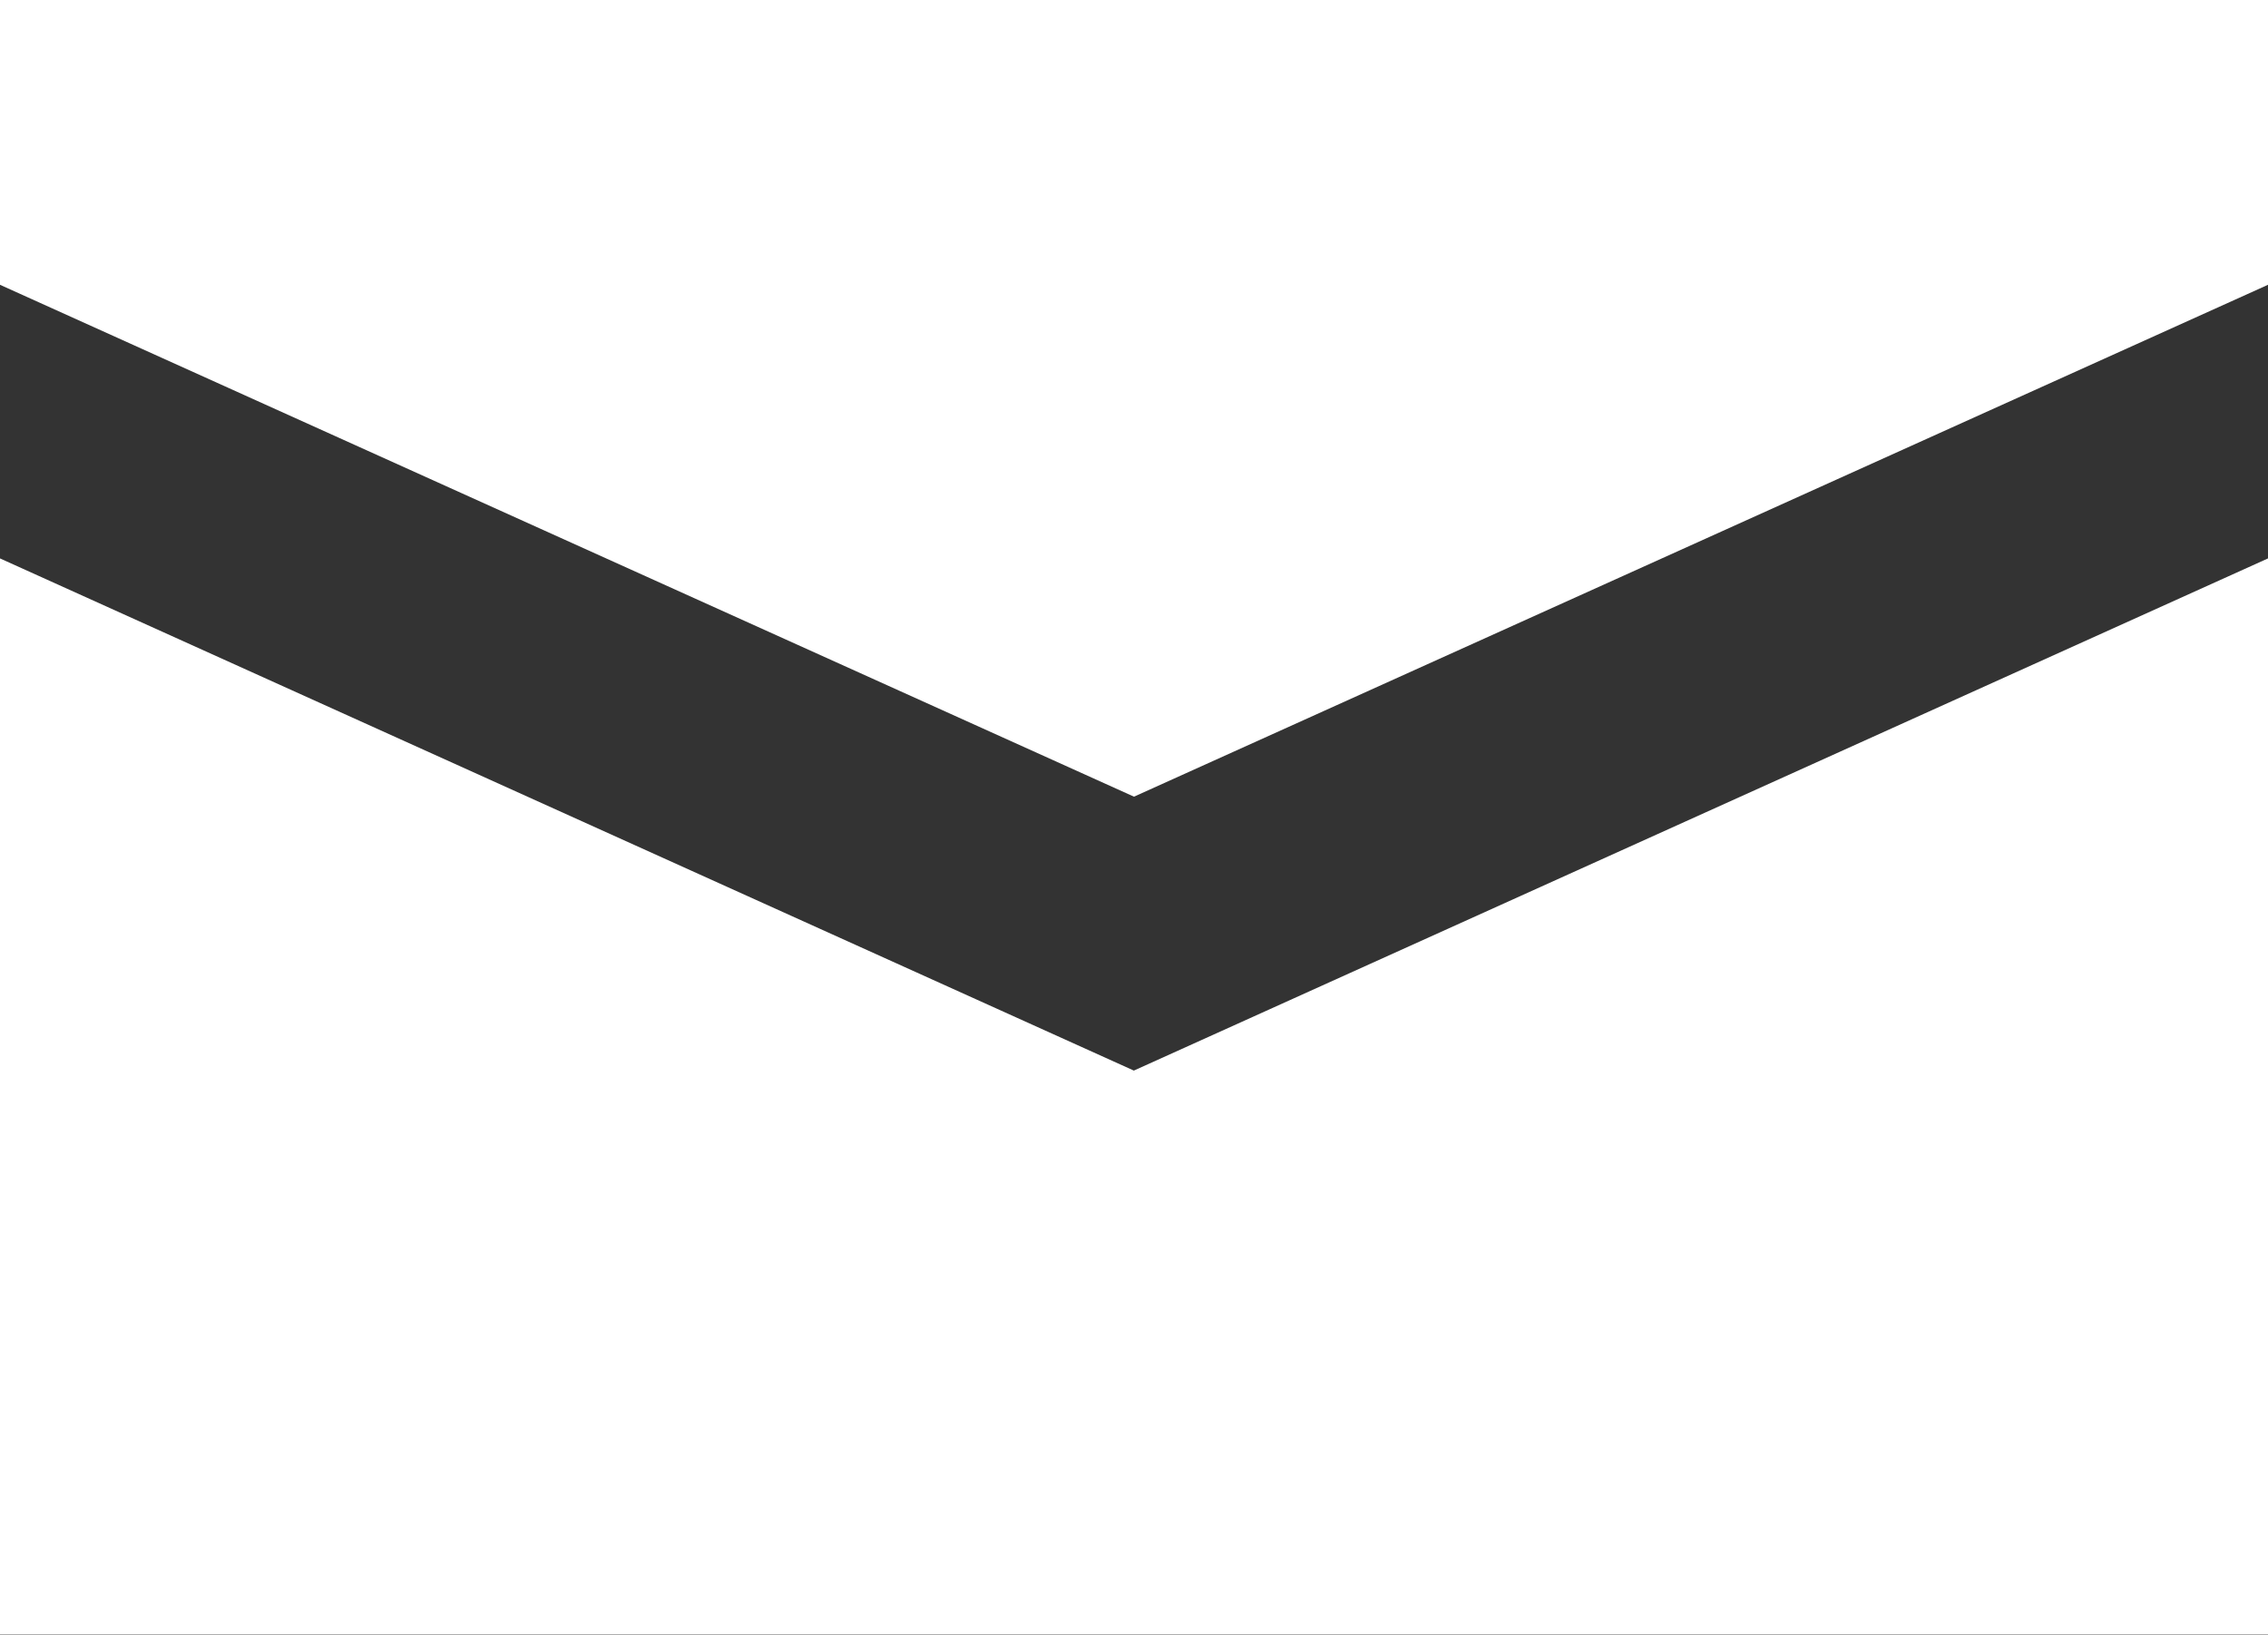
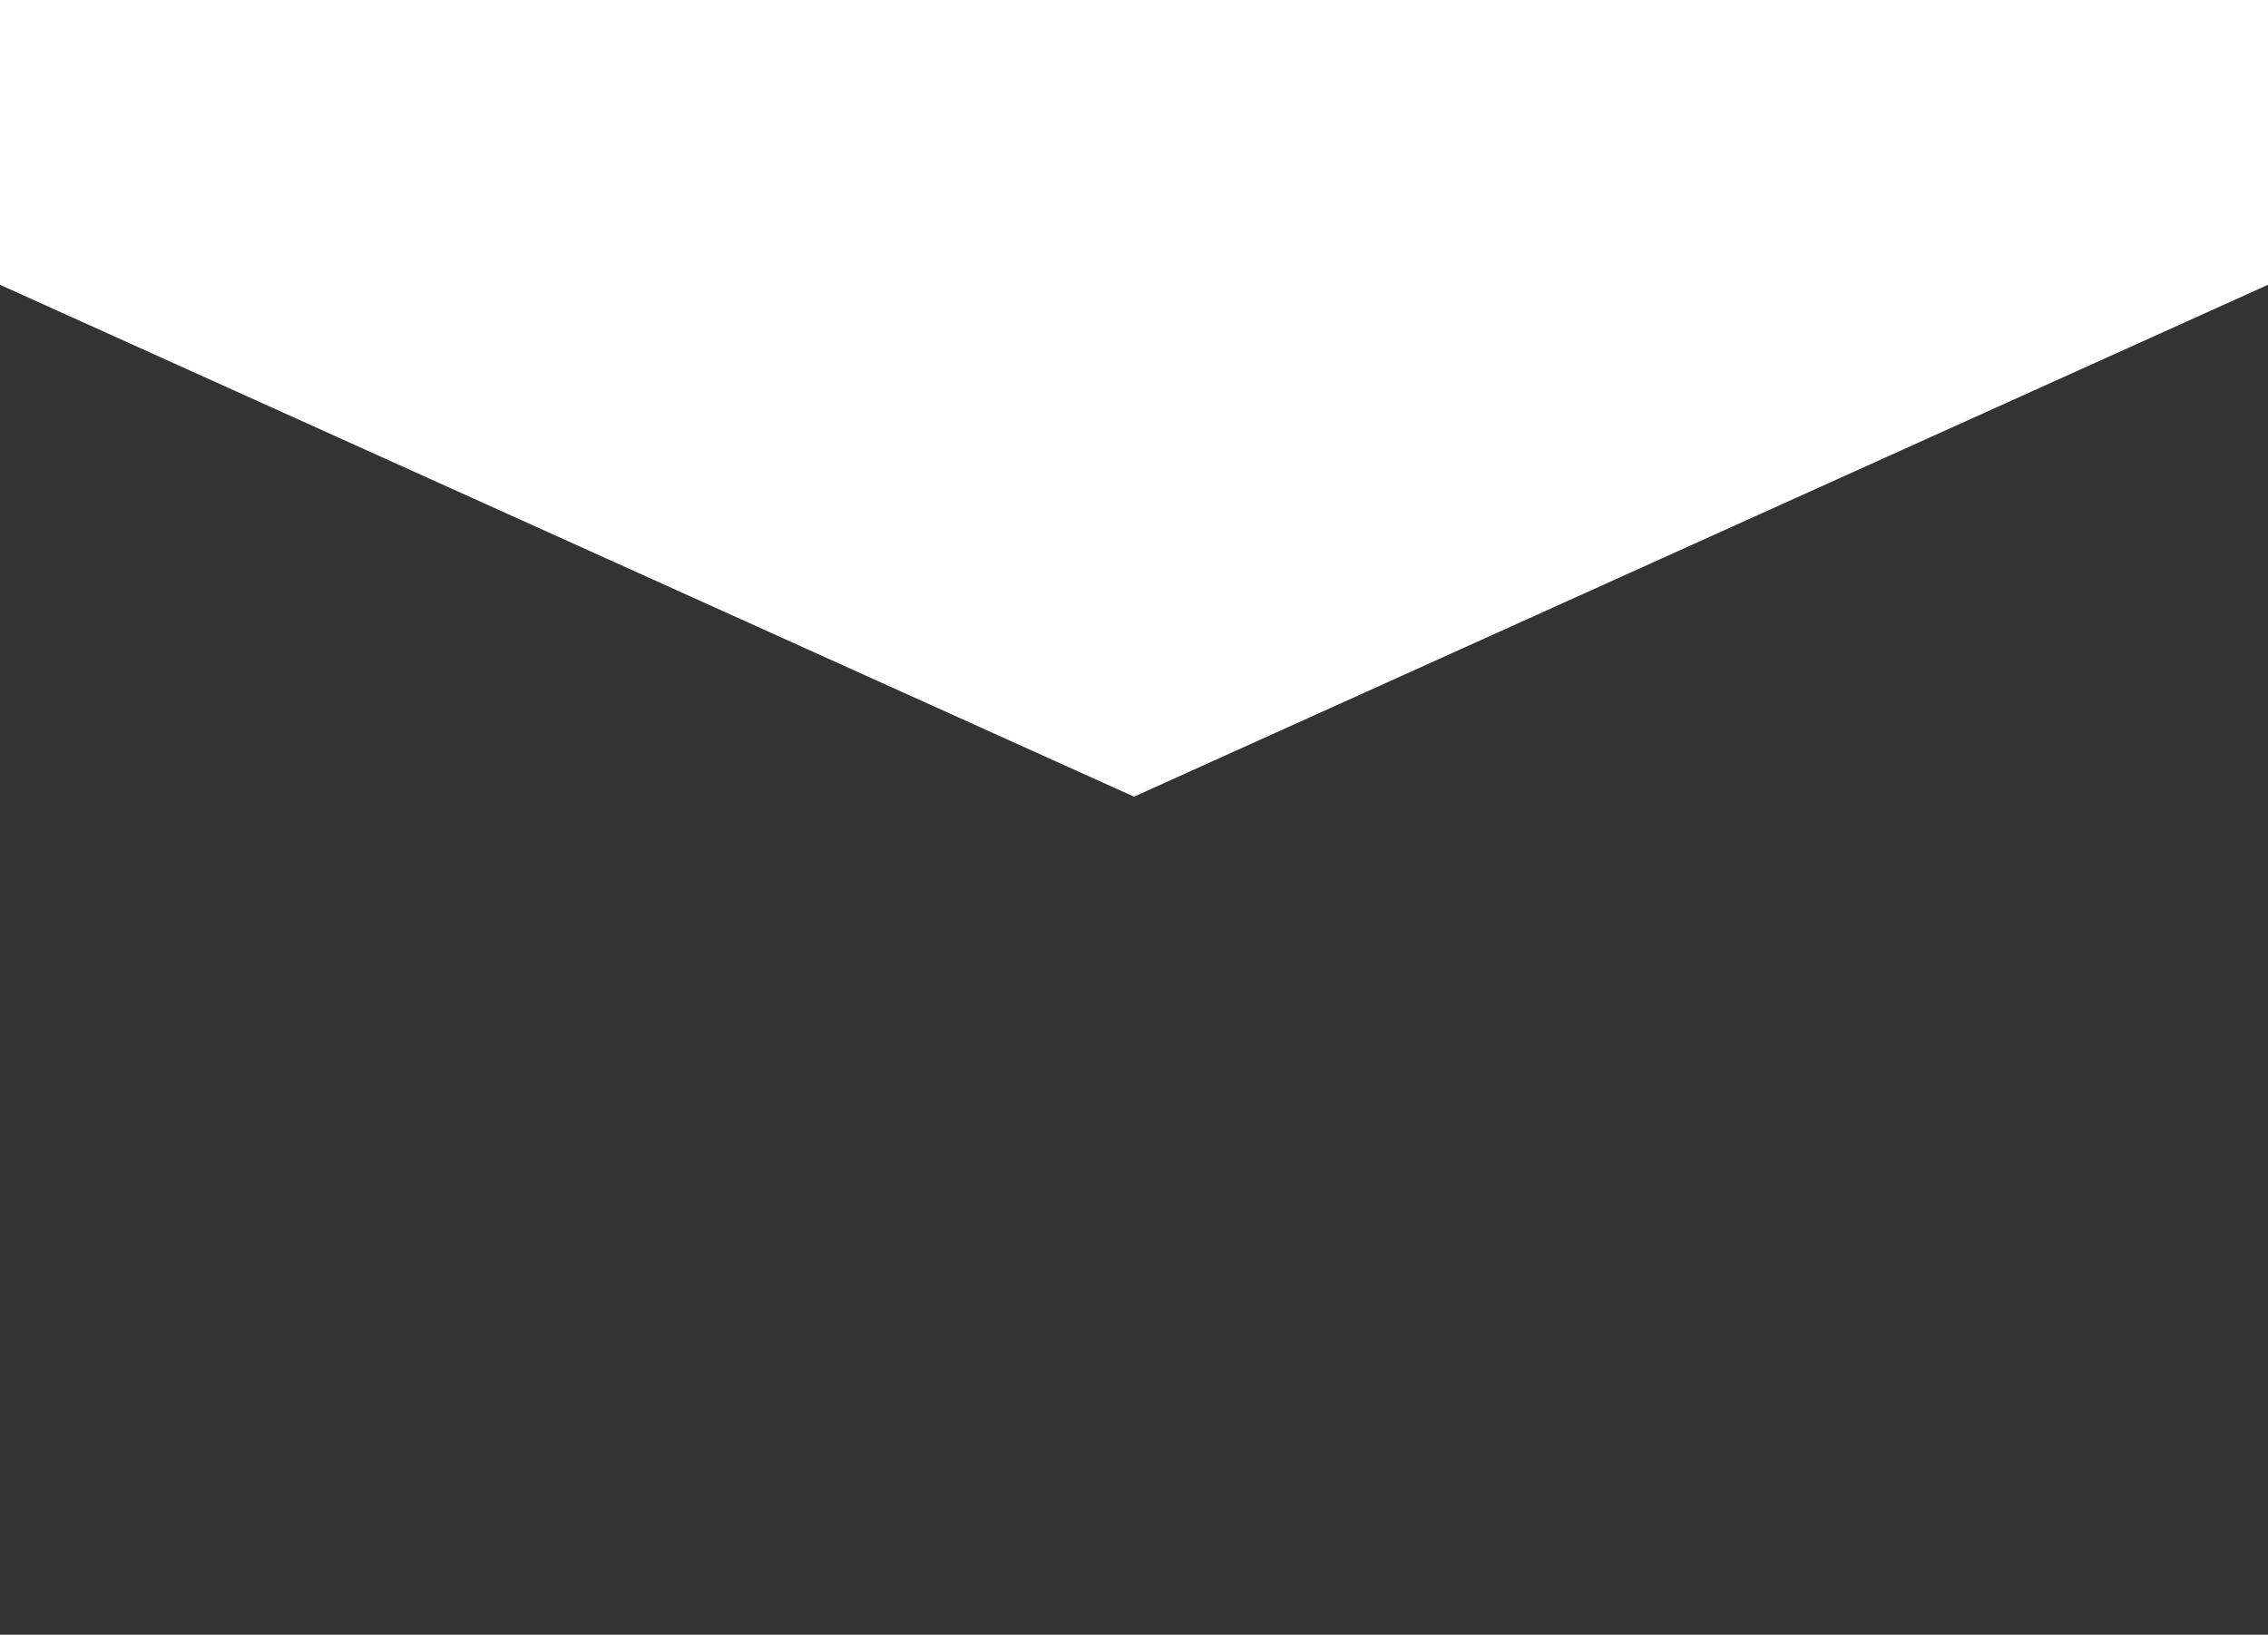
<svg xmlns="http://www.w3.org/2000/svg" width="15.842" height="11.417" viewBox="0 0 15.842 11.417">
  <rect x="0" y="0" width="15.842" height="11.417" fill="#333333" stroke="none" />
-   <path id="Path_8803" data-name="Path 8803" d="M7.92,7.477,0,3.9v7.515H15.842V3.9ZM0,0V1.989L7.921,5.564l7.921-3.575V0Z" fill="#fff" />
+   <path id="Path_8803" data-name="Path 8803" d="M7.92,7.477,0,3.9v7.515V3.9ZM0,0V1.989L7.921,5.564l7.921-3.575V0Z" fill="#fff" />
</svg>